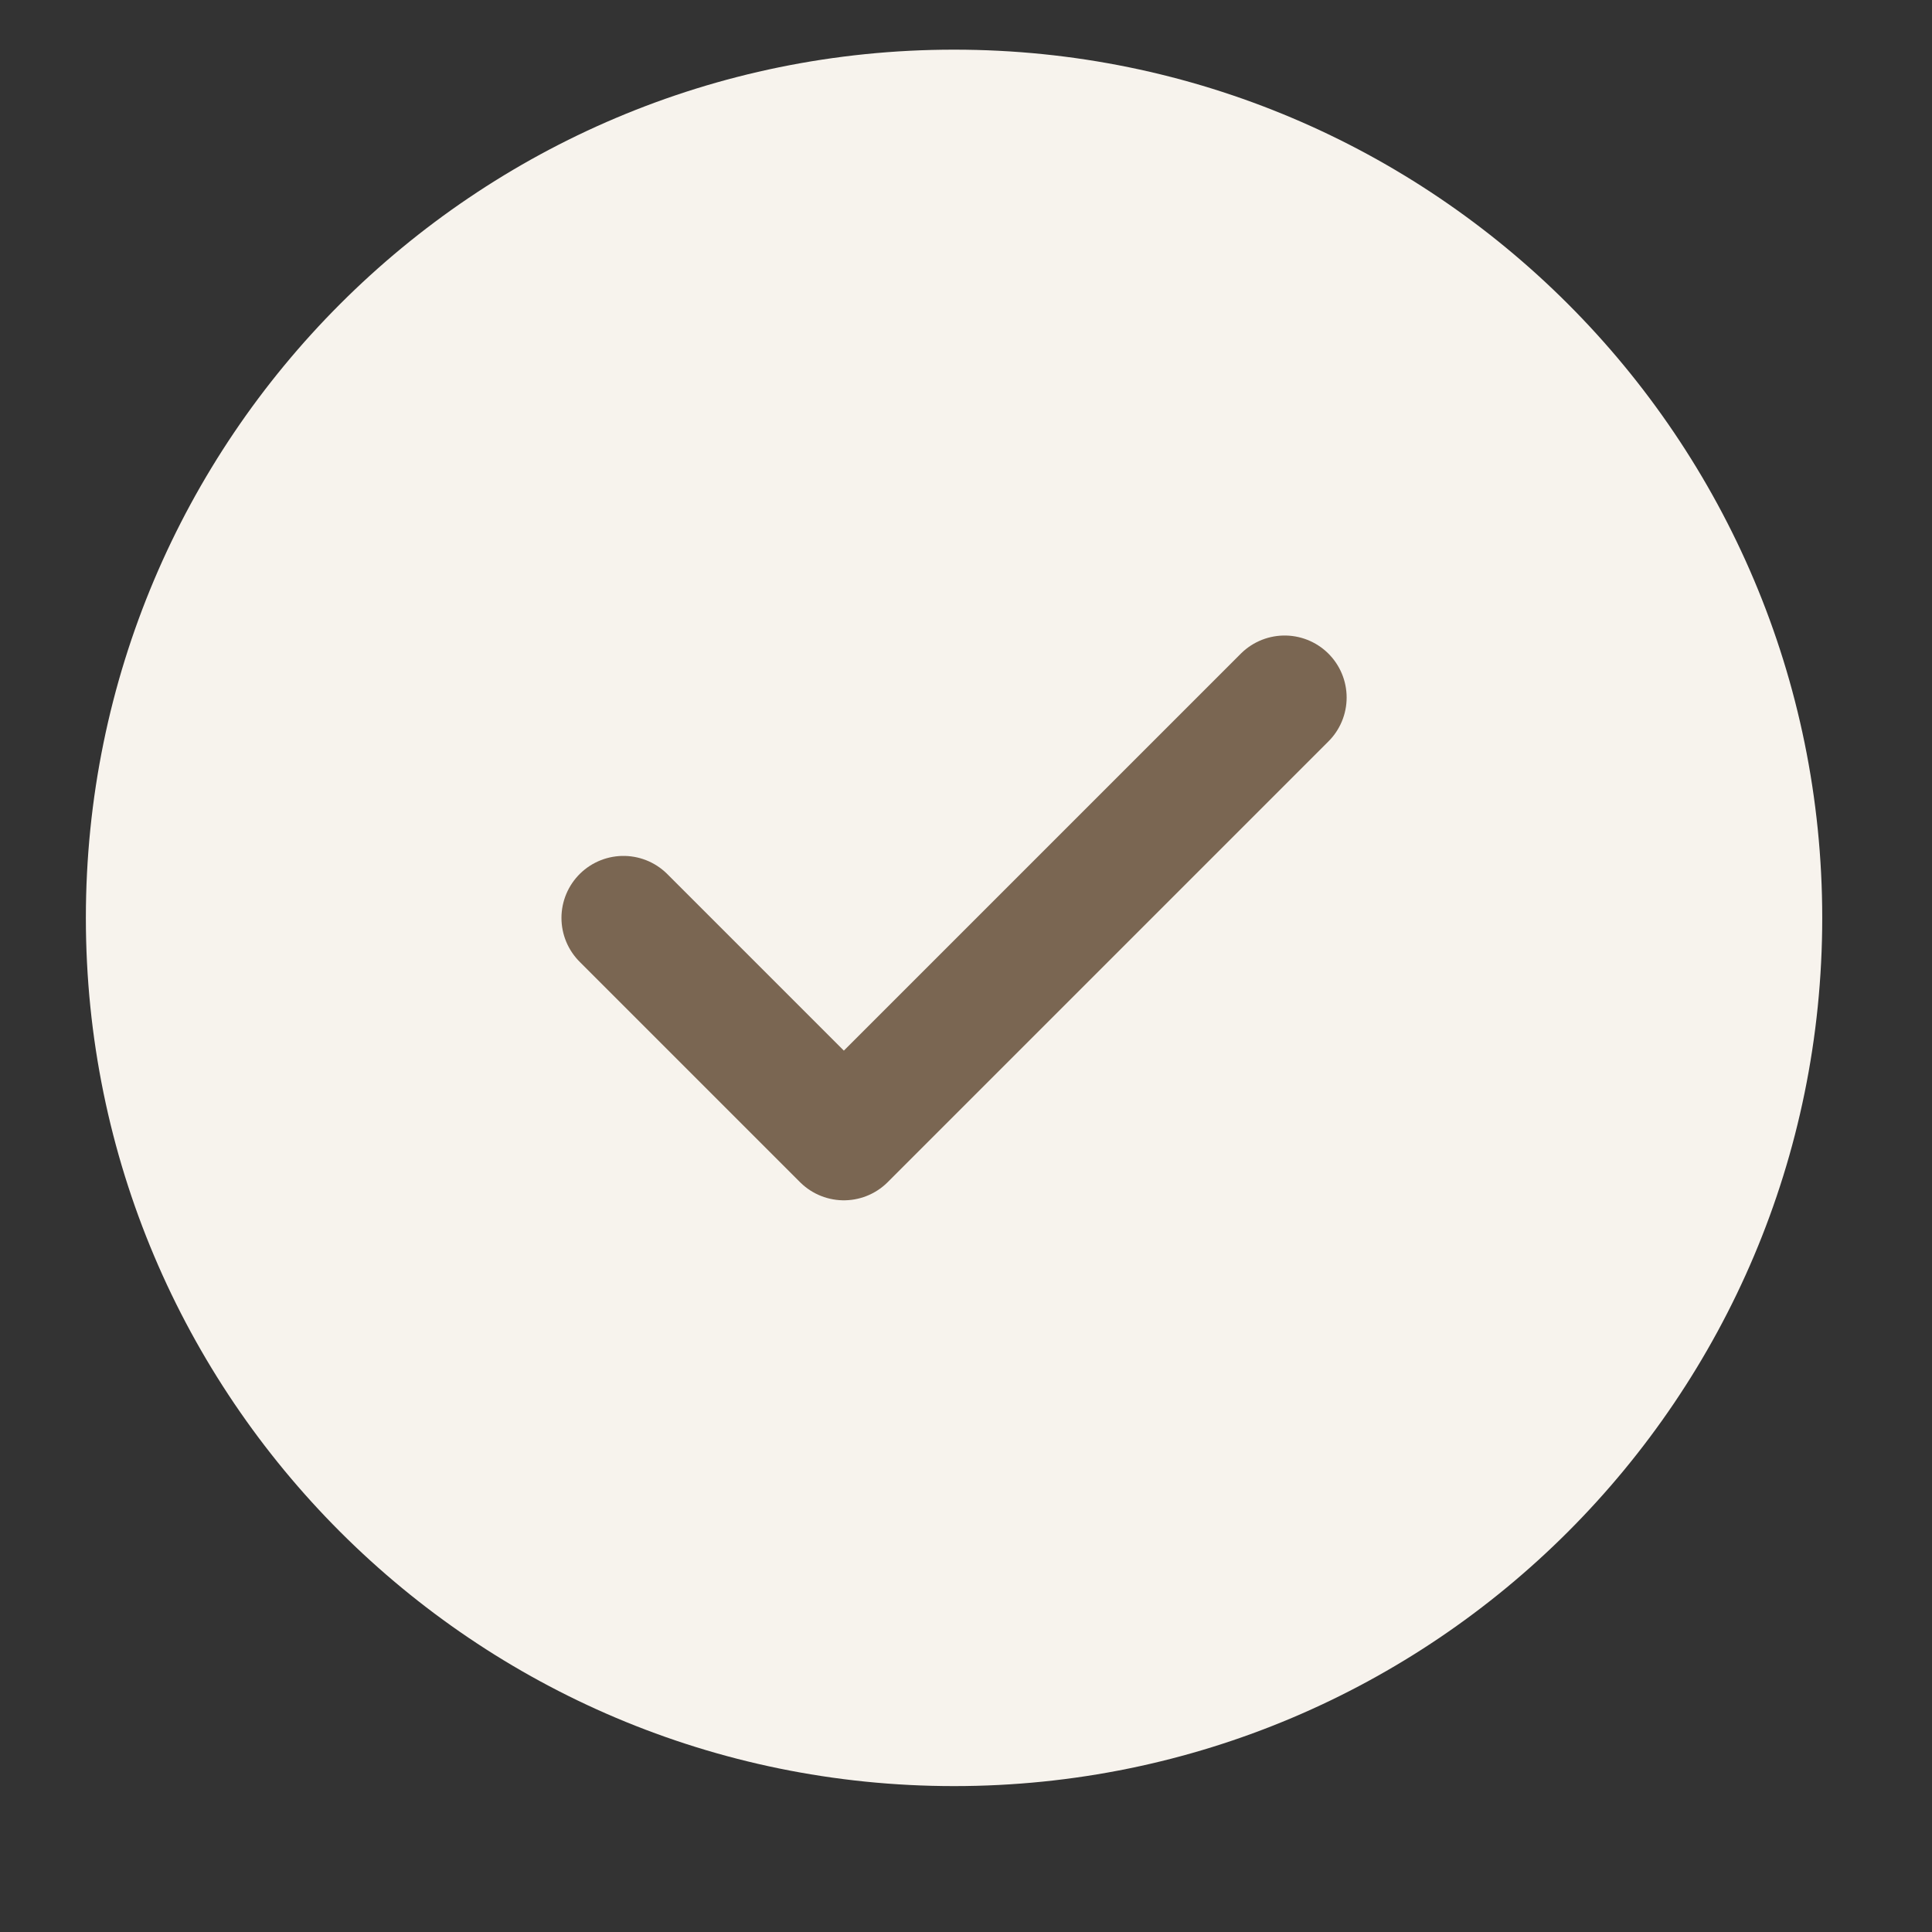
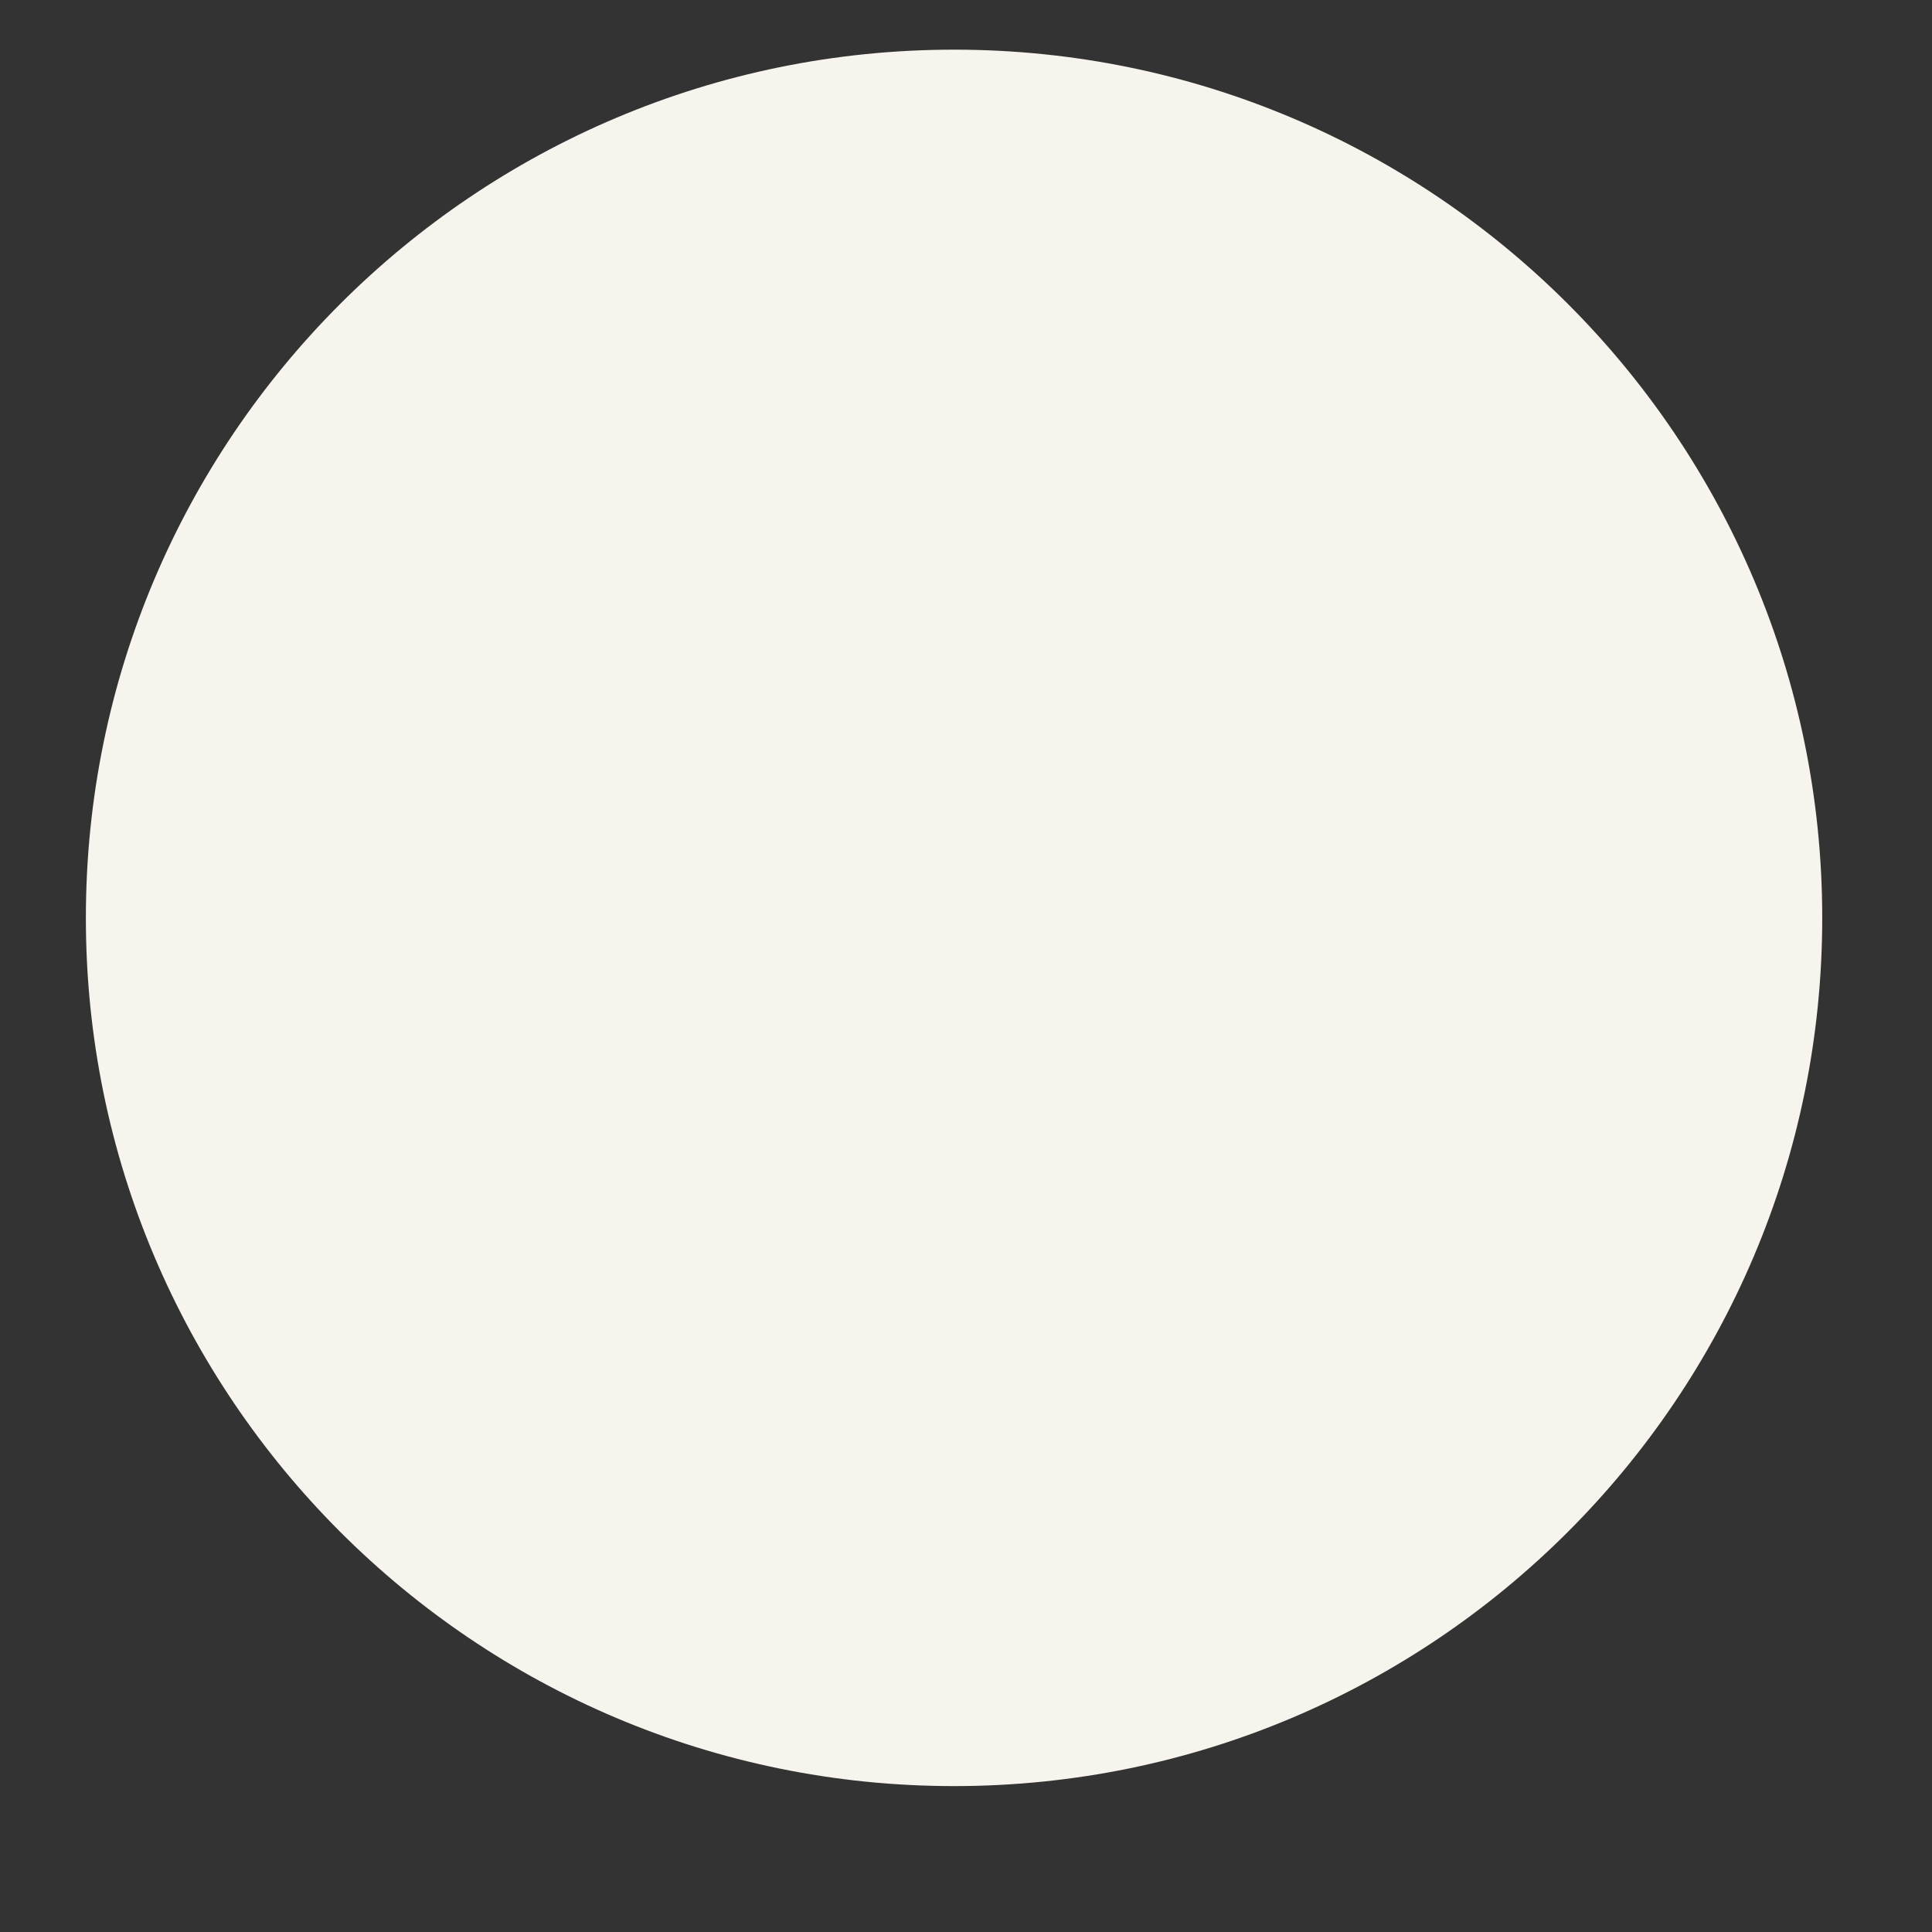
<svg xmlns="http://www.w3.org/2000/svg" width="27" height="27" viewBox="0 0 27 27" fill="none">
  <rect x="0" y="0" width="27" height="27" fill="#333333" stroke="none" />
  <g clip-path="url(#clip0_34_800)">
    <path d="M13.333 24.961C20.034 24.961 25.466 19.529 25.466 12.828C25.466 6.127 20.034 0.694 13.333 0.694C6.632 0.694 1.2 6.127 1.2 12.828C1.2 19.529 6.632 24.961 13.333 24.961Z" fill="#F7F3ED" />
-     <path d="M8.713 12.828L11.793 15.908L17.953 9.748" stroke="#7A6652" stroke-width="1.733" stroke-linecap="round" stroke-linejoin="round" />
  </g>
  <defs>
    <clipPath id="clip0_34_800">
      <rect width="26" height="26" fill="white" transform="translate(0.275 0.091)" />
    </clipPath>
  </defs>
</svg>